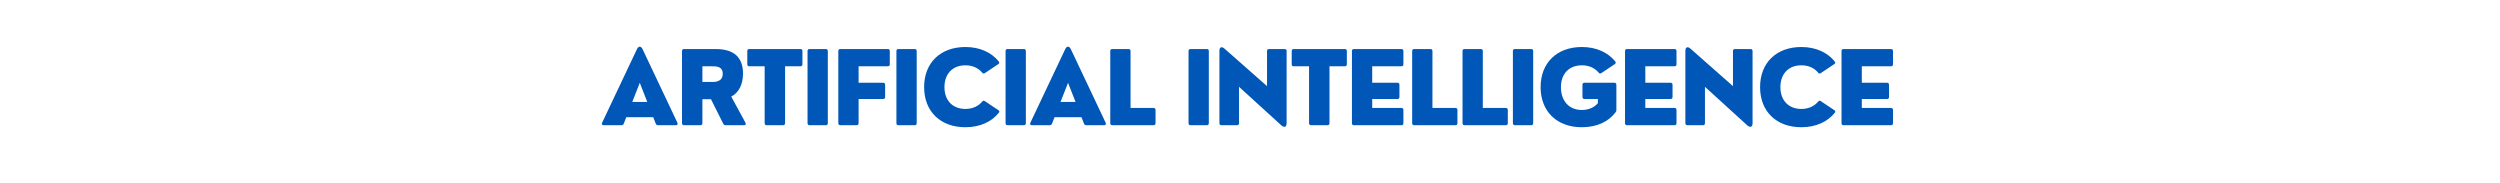
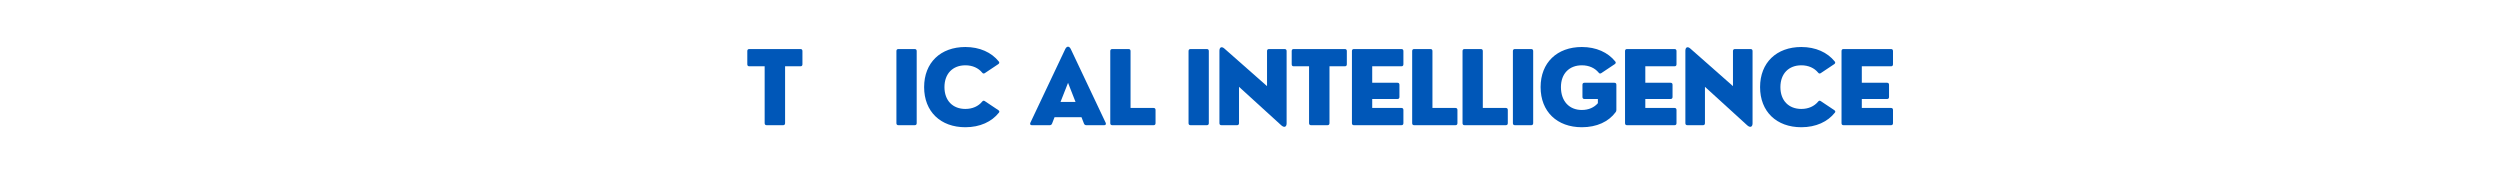
<svg xmlns="http://www.w3.org/2000/svg" width="1365" zoomAndPan="magnify" viewBox="0 0 1023.75 75" height="100" preserveAspectRatio="xMidYMid meet" version="1.0">
  <defs>
    <g />
  </defs>
  <g fill="#0057b8" fill-opacity="1">
    <g transform="translate(245.929, 51.27)">
      <g>
-         <path d="M 17.18 -31.188 C 16.547 -32.469 15.555 -32.469 14.926 -31.188 L 0.629 -0.996 C 0.367 -0.406 0.629 0 1.238 0 L 8.57 0 C 9.016 0 9.359 -0.242 9.523 -0.672 L 10.539 -3.289 L 21.562 -3.289 L 22.578 -0.672 C 22.742 -0.242 23.086 0 23.535 0 L 30.863 0 C 31.473 0 31.738 -0.406 31.473 -0.996 Z M 16.062 -17.359 L 19.129 -9.523 L 12.977 -9.523 Z M 16.062 -17.359 " />
-       </g>
+         </g>
    </g>
  </g>
  <g fill="#0057b8" fill-opacity="1">
    <g transform="translate(276.198, 51.27)">
      <g>
-         <path d="M 23.25 -11.715 C 26.316 -13.32 28.062 -16.648 28.062 -21.156 C 28.062 -26.5 25.664 -31.188 16.875 -31.188 L 3.918 -31.188 C 3.371 -31.188 3.086 -30.906 3.086 -30.355 L 3.086 -0.832 C 3.086 -0.285 3.371 0 3.918 0 L 10.598 0 C 11.148 0 11.434 -0.285 11.434 -0.832 L 11.434 -10.641 L 14.945 -10.641 L 19.961 -0.629 C 20.164 -0.203 20.469 0 20.914 0 L 28.488 0 C 29.117 0 29.363 -0.406 29.078 -0.996 Z M 15.434 -24.121 C 17.098 -24.121 19.758 -24.121 19.758 -21.078 C 19.758 -17.707 16.59 -17.707 15.434 -17.707 L 11.434 -17.707 L 11.434 -24.121 Z M 15.434 -24.121 " />
-       </g>
+         </g>
    </g>
  </g>
  <g fill="#0057b8" fill-opacity="1">
    <g transform="translate(305.188, 51.27)">
      <g>
        <path d="M 15.473 0 C 16 0 16.305 -0.285 16.305 -0.832 L 16.305 -24.121 L 22.578 -24.121 C 23.129 -24.121 23.41 -24.406 23.41 -24.957 L 23.41 -30.355 C 23.41 -30.906 23.129 -31.188 22.578 -31.188 L 1.664 -31.188 C 1.117 -31.188 0.832 -30.906 0.832 -30.355 L 0.832 -24.957 C 0.832 -24.406 1.117 -24.121 1.664 -24.121 L 7.938 -24.121 L 7.938 -0.832 C 7.938 -0.285 8.242 0 8.773 0 Z M 15.473 0 " />
      </g>
    </g>
  </g>
  <g fill="#0057b8" fill-opacity="1">
    <g transform="translate(327.599, 51.27)">
      <g>
-         <path d="M 10.559 0 C 11.105 0 11.391 -0.285 11.391 -0.832 L 11.391 -30.355 C 11.391 -30.906 11.105 -31.188 10.559 -31.188 L 3.918 -31.188 C 3.371 -31.188 3.086 -30.906 3.086 -30.355 L 3.086 -0.832 C 3.086 -0.285 3.371 0 3.918 0 Z M 10.559 0 " />
-       </g>
+         </g>
    </g>
  </g>
  <g fill="#0057b8" fill-opacity="1">
    <g transform="translate(340.204, 51.27)">
      <g>
-         <path d="M 10.559 0 C 11.105 0 11.391 -0.285 11.391 -0.832 L 11.391 -10.723 L 21.422 -10.723 C 21.949 -10.723 22.254 -11.027 22.254 -11.555 L 22.254 -16.547 C 22.254 -17.098 21.949 -17.383 21.422 -17.383 L 11.391 -17.383 L 11.391 -24.121 L 23.332 -24.121 C 23.879 -24.121 24.164 -24.406 24.164 -24.957 L 24.164 -30.355 C 24.164 -30.906 23.879 -31.188 23.332 -31.188 L 3.918 -31.188 C 3.371 -31.188 3.086 -30.906 3.086 -30.355 L 3.086 -0.832 C 3.086 -0.285 3.371 0 3.918 0 Z M 10.559 0 " />
-       </g>
+         </g>
    </g>
  </g>
  <g fill="#0057b8" fill-opacity="1">
    <g transform="translate(363.996, 51.27)">
      <g>
        <path d="M 10.559 0 C 11.105 0 11.391 -0.285 11.391 -0.832 L 11.391 -30.355 C 11.391 -30.906 11.105 -31.188 10.559 -31.188 L 3.918 -31.188 C 3.371 -31.188 3.086 -30.906 3.086 -30.355 L 3.086 -0.832 C 3.086 -0.285 3.371 0 3.918 0 Z M 10.559 0 " />
      </g>
    </g>
  </g>
  <g fill="#0057b8" fill-opacity="1">
    <g transform="translate(376.601, 51.27)">
      <g>
        <path d="M 18.723 0.832 C 24.711 0.832 29.523 -1.422 32.469 -5.156 C 32.773 -5.523 32.652 -5.867 32.184 -6.191 L 26.703 -9.848 C 26.273 -10.152 25.91 -10.07 25.586 -9.645 C 24.043 -7.777 21.664 -6.66 18.723 -6.66 C 13.562 -6.66 10.152 -10.07 10.152 -15.594 C 10.152 -21.117 13.562 -24.527 18.723 -24.527 C 21.664 -24.527 24.043 -23.41 25.586 -21.543 C 25.91 -21.117 26.273 -21.035 26.703 -21.34 L 32.184 -24.996 C 32.652 -25.32 32.73 -25.707 32.387 -26.113 C 29.402 -29.809 24.609 -32.02 18.723 -32.02 C 8.57 -32.02 1.828 -25.625 1.828 -15.594 C 1.828 -5.562 8.57 0.832 18.723 0.832 Z M 18.723 0.832 " />
      </g>
    </g>
  </g>
  <g fill="#0057b8" fill-opacity="1">
    <g transform="translate(408.697, 51.27)">
      <g>
-         <path d="M 10.559 0 C 11.105 0 11.391 -0.285 11.391 -0.832 L 11.391 -30.355 C 11.391 -30.906 11.105 -31.188 10.559 -31.188 L 3.918 -31.188 C 3.371 -31.188 3.086 -30.906 3.086 -30.355 L 3.086 -0.832 C 3.086 -0.285 3.371 0 3.918 0 Z M 10.559 0 " />
-       </g>
+         </g>
    </g>
  </g>
  <g fill="#0057b8" fill-opacity="1">
    <g transform="translate(421.302, 51.27)">
      <g>
        <path d="M 17.18 -31.188 C 16.547 -32.469 15.555 -32.469 14.926 -31.188 L 0.629 -0.996 C 0.367 -0.406 0.629 0 1.238 0 L 8.57 0 C 9.016 0 9.359 -0.242 9.523 -0.672 L 10.539 -3.289 L 21.562 -3.289 L 22.578 -0.672 C 22.742 -0.242 23.086 0 23.535 0 L 30.863 0 C 31.473 0 31.738 -0.406 31.473 -0.996 Z M 16.062 -17.359 L 19.129 -9.523 L 12.977 -9.523 Z M 16.062 -17.359 " />
      </g>
    </g>
  </g>
  <g fill="#0057b8" fill-opacity="1">
    <g transform="translate(451.57, 51.27)">
      <g>
        <path d="M 20.793 0 C 21.34 0 21.625 -0.285 21.625 -0.832 L 21.625 -6.234 C 21.625 -6.781 21.34 -7.066 20.793 -7.066 L 11.391 -7.066 L 11.391 -30.355 C 11.391 -30.906 11.105 -31.188 10.559 -31.188 L 3.918 -31.188 C 3.371 -31.188 3.086 -30.906 3.086 -30.355 L 3.086 -0.832 C 3.086 -0.285 3.371 0 3.918 0 Z M 20.793 0 " />
      </g>
    </g>
  </g>
  <g fill="#0057b8" fill-opacity="1">
    <g transform="translate(472.195, 51.27)">
      <g />
    </g>
  </g>
  <g fill="#0057b8" fill-opacity="1">
    <g transform="translate(483.622, 51.27)">
      <g>
        <path d="M 10.559 0 C 11.105 0 11.391 -0.285 11.391 -0.832 L 11.391 -30.355 C 11.391 -30.906 11.105 -31.188 10.559 -31.188 L 3.918 -31.188 C 3.371 -31.188 3.086 -30.906 3.086 -30.355 L 3.086 -0.832 C 3.086 -0.285 3.371 0 3.918 0 Z M 10.559 0 " />
      </g>
    </g>
  </g>
  <g fill="#0057b8" fill-opacity="1">
    <g transform="translate(496.227, 51.27)">
      <g>
        <path d="M 10.316 0 C 10.863 0 11.148 -0.285 11.148 -0.832 L 11.148 -15.715 L 28.406 0 C 29.707 1.199 30.641 0.672 30.641 -0.75 L 30.641 -30.355 C 30.641 -30.906 30.355 -31.188 29.809 -31.188 L 23.453 -31.188 C 22.906 -31.188 22.621 -30.906 22.621 -30.355 L 22.621 -16 L 5.156 -31.391 C 4 -32.406 3.129 -31.898 3.129 -30.477 L 3.129 -0.832 C 3.129 -0.285 3.41 0 3.961 0 Z M 10.316 0 " />
      </g>
    </g>
  </g>
  <g fill="#0057b8" fill-opacity="1">
    <g transform="translate(528.12, 51.27)">
      <g>
        <path d="M 15.473 0 C 16 0 16.305 -0.285 16.305 -0.832 L 16.305 -24.121 L 22.578 -24.121 C 23.129 -24.121 23.41 -24.406 23.41 -24.957 L 23.41 -30.355 C 23.41 -30.906 23.129 -31.188 22.578 -31.188 L 1.664 -31.188 C 1.117 -31.188 0.832 -30.906 0.832 -30.355 L 0.832 -24.957 C 0.832 -24.406 1.117 -24.121 1.664 -24.121 L 7.938 -24.121 L 7.938 -0.832 C 7.938 -0.285 8.242 0 8.773 0 Z M 15.473 0 " />
      </g>
    </g>
  </g>
  <g fill="#0057b8" fill-opacity="1">
    <g transform="translate(550.531, 51.27)">
      <g>
        <path d="M 23.332 0 C 23.879 0 24.164 -0.285 24.164 -0.832 L 24.164 -6.234 C 24.164 -6.781 23.879 -7.066 23.332 -7.066 L 11.391 -7.066 L 11.391 -10.723 L 21.707 -10.723 C 22.254 -10.723 22.539 -11.027 22.539 -11.555 L 22.539 -16.547 C 22.539 -17.098 22.254 -17.383 21.707 -17.383 L 11.391 -17.383 L 11.391 -24.121 L 23.332 -24.121 C 23.879 -24.121 24.164 -24.406 24.164 -24.957 L 24.164 -30.355 C 24.164 -30.906 23.879 -31.188 23.332 -31.188 L 3.918 -31.188 C 3.371 -31.188 3.086 -30.906 3.086 -30.355 L 3.086 -0.832 C 3.086 -0.285 3.371 0 3.918 0 Z M 23.332 0 " />
      </g>
    </g>
  </g>
  <g fill="#0057b8" fill-opacity="1">
    <g transform="translate(575.196, 51.27)">
      <g>
        <path d="M 20.793 0 C 21.34 0 21.625 -0.285 21.625 -0.832 L 21.625 -6.234 C 21.625 -6.781 21.34 -7.066 20.793 -7.066 L 11.391 -7.066 L 11.391 -30.355 C 11.391 -30.906 11.105 -31.188 10.559 -31.188 L 3.918 -31.188 C 3.371 -31.188 3.086 -30.906 3.086 -30.355 L 3.086 -0.832 C 3.086 -0.285 3.371 0 3.918 0 Z M 20.793 0 " />
      </g>
    </g>
  </g>
  <g fill="#0057b8" fill-opacity="1">
    <g transform="translate(595.821, 51.27)">
      <g>
        <path d="M 20.793 0 C 21.34 0 21.625 -0.285 21.625 -0.832 L 21.625 -6.234 C 21.625 -6.781 21.34 -7.066 20.793 -7.066 L 11.391 -7.066 L 11.391 -30.355 C 11.391 -30.906 11.105 -31.188 10.559 -31.188 L 3.918 -31.188 C 3.371 -31.188 3.086 -30.906 3.086 -30.355 L 3.086 -0.832 C 3.086 -0.285 3.371 0 3.918 0 Z M 20.793 0 " />
      </g>
    </g>
  </g>
  <g fill="#0057b8" fill-opacity="1">
    <g transform="translate(616.446, 51.27)">
      <g>
        <path d="M 10.559 0 C 11.105 0 11.391 -0.285 11.391 -0.832 L 11.391 -30.355 C 11.391 -30.906 11.105 -31.188 10.559 -31.188 L 3.918 -31.188 C 3.371 -31.188 3.086 -30.906 3.086 -30.355 L 3.086 -0.832 C 3.086 -0.285 3.371 0 3.918 0 Z M 10.559 0 " />
      </g>
    </g>
  </g>
  <g fill="#0057b8" fill-opacity="1">
    <g transform="translate(629.05, 51.27)">
      <g>
        <path d="M 18.723 0.832 C 24.793 0.832 29.688 -1.422 32.57 -5.359 C 32.773 -5.605 32.855 -5.91 32.855 -6.273 L 32.855 -16.547 C 32.855 -17.098 32.57 -17.383 32.02 -17.383 L 19.797 -17.383 C 19.25 -17.383 18.965 -17.098 18.965 -16.547 L 18.965 -11.555 C 18.965 -11.027 19.25 -10.723 19.797 -10.723 L 25.281 -10.723 L 25.281 -9.016 C 23.777 -7.27 21.504 -6.234 18.723 -6.234 C 13.562 -6.234 10.152 -9.809 10.152 -15.594 C 10.152 -21.117 13.562 -24.527 18.723 -24.527 C 21.664 -24.527 24.043 -23.41 25.586 -21.543 C 25.91 -21.117 26.273 -21.035 26.703 -21.34 L 32.184 -24.996 C 32.652 -25.32 32.73 -25.707 32.387 -26.113 C 29.402 -29.809 24.609 -32.02 18.723 -32.02 C 8.57 -32.02 1.828 -25.625 1.828 -15.594 C 1.828 -5.562 8.57 0.832 18.723 0.832 Z M 18.723 0.832 " />
      </g>
    </g>
  </g>
  <g fill="#0057b8" fill-opacity="1">
    <g transform="translate(662.365, 51.27)">
      <g>
        <path d="M 23.332 0 C 23.879 0 24.164 -0.285 24.164 -0.832 L 24.164 -6.234 C 24.164 -6.781 23.879 -7.066 23.332 -7.066 L 11.391 -7.066 L 11.391 -10.723 L 21.707 -10.723 C 22.254 -10.723 22.539 -11.027 22.539 -11.555 L 22.539 -16.547 C 22.539 -17.098 22.254 -17.383 21.707 -17.383 L 11.391 -17.383 L 11.391 -24.121 L 23.332 -24.121 C 23.879 -24.121 24.164 -24.406 24.164 -24.957 L 24.164 -30.355 C 24.164 -30.906 23.879 -31.188 23.332 -31.188 L 3.918 -31.188 C 3.371 -31.188 3.086 -30.906 3.086 -30.355 L 3.086 -0.832 C 3.086 -0.285 3.371 0 3.918 0 Z M 23.332 0 " />
      </g>
    </g>
  </g>
  <g fill="#0057b8" fill-opacity="1">
    <g transform="translate(687.03, 51.27)">
      <g>
        <path d="M 10.316 0 C 10.863 0 11.148 -0.285 11.148 -0.832 L 11.148 -15.715 L 28.406 0 C 29.707 1.199 30.641 0.672 30.641 -0.75 L 30.641 -30.355 C 30.641 -30.906 30.355 -31.188 29.809 -31.188 L 23.453 -31.188 C 22.906 -31.188 22.621 -30.906 22.621 -30.355 L 22.621 -16 L 5.156 -31.391 C 4 -32.406 3.129 -31.898 3.129 -30.477 L 3.129 -0.832 C 3.129 -0.285 3.41 0 3.961 0 Z M 10.316 0 " />
      </g>
    </g>
  </g>
  <g fill="#0057b8" fill-opacity="1">
    <g transform="translate(718.923, 51.27)">
      <g>
        <path d="M 18.723 0.832 C 24.711 0.832 29.523 -1.422 32.469 -5.156 C 32.773 -5.523 32.652 -5.867 32.184 -6.191 L 26.703 -9.848 C 26.273 -10.152 25.91 -10.07 25.586 -9.645 C 24.043 -7.777 21.664 -6.66 18.723 -6.66 C 13.562 -6.66 10.152 -10.07 10.152 -15.594 C 10.152 -21.117 13.562 -24.527 18.723 -24.527 C 21.664 -24.527 24.043 -23.41 25.586 -21.543 C 25.91 -21.117 26.273 -21.035 26.703 -21.34 L 32.184 -24.996 C 32.652 -25.32 32.73 -25.707 32.387 -26.113 C 29.402 -29.809 24.609 -32.02 18.723 -32.02 C 8.57 -32.02 1.828 -25.625 1.828 -15.594 C 1.828 -5.562 8.57 0.832 18.723 0.832 Z M 18.723 0.832 " />
      </g>
    </g>
  </g>
  <g fill="#0057b8" fill-opacity="1">
    <g transform="translate(751.019, 51.27)">
      <g>
        <path d="M 23.332 0 C 23.879 0 24.164 -0.285 24.164 -0.832 L 24.164 -6.234 C 24.164 -6.781 23.879 -7.066 23.332 -7.066 L 11.391 -7.066 L 11.391 -10.723 L 21.707 -10.723 C 22.254 -10.723 22.539 -11.027 22.539 -11.555 L 22.539 -16.547 C 22.539 -17.098 22.254 -17.383 21.707 -17.383 L 11.391 -17.383 L 11.391 -24.121 L 23.332 -24.121 C 23.879 -24.121 24.164 -24.406 24.164 -24.957 L 24.164 -30.355 C 24.164 -30.906 23.879 -31.188 23.332 -31.188 L 3.918 -31.188 C 3.371 -31.188 3.086 -30.906 3.086 -30.355 L 3.086 -0.832 C 3.086 -0.285 3.371 0 3.918 0 Z M 23.332 0 " />
      </g>
    </g>
  </g>
</svg>